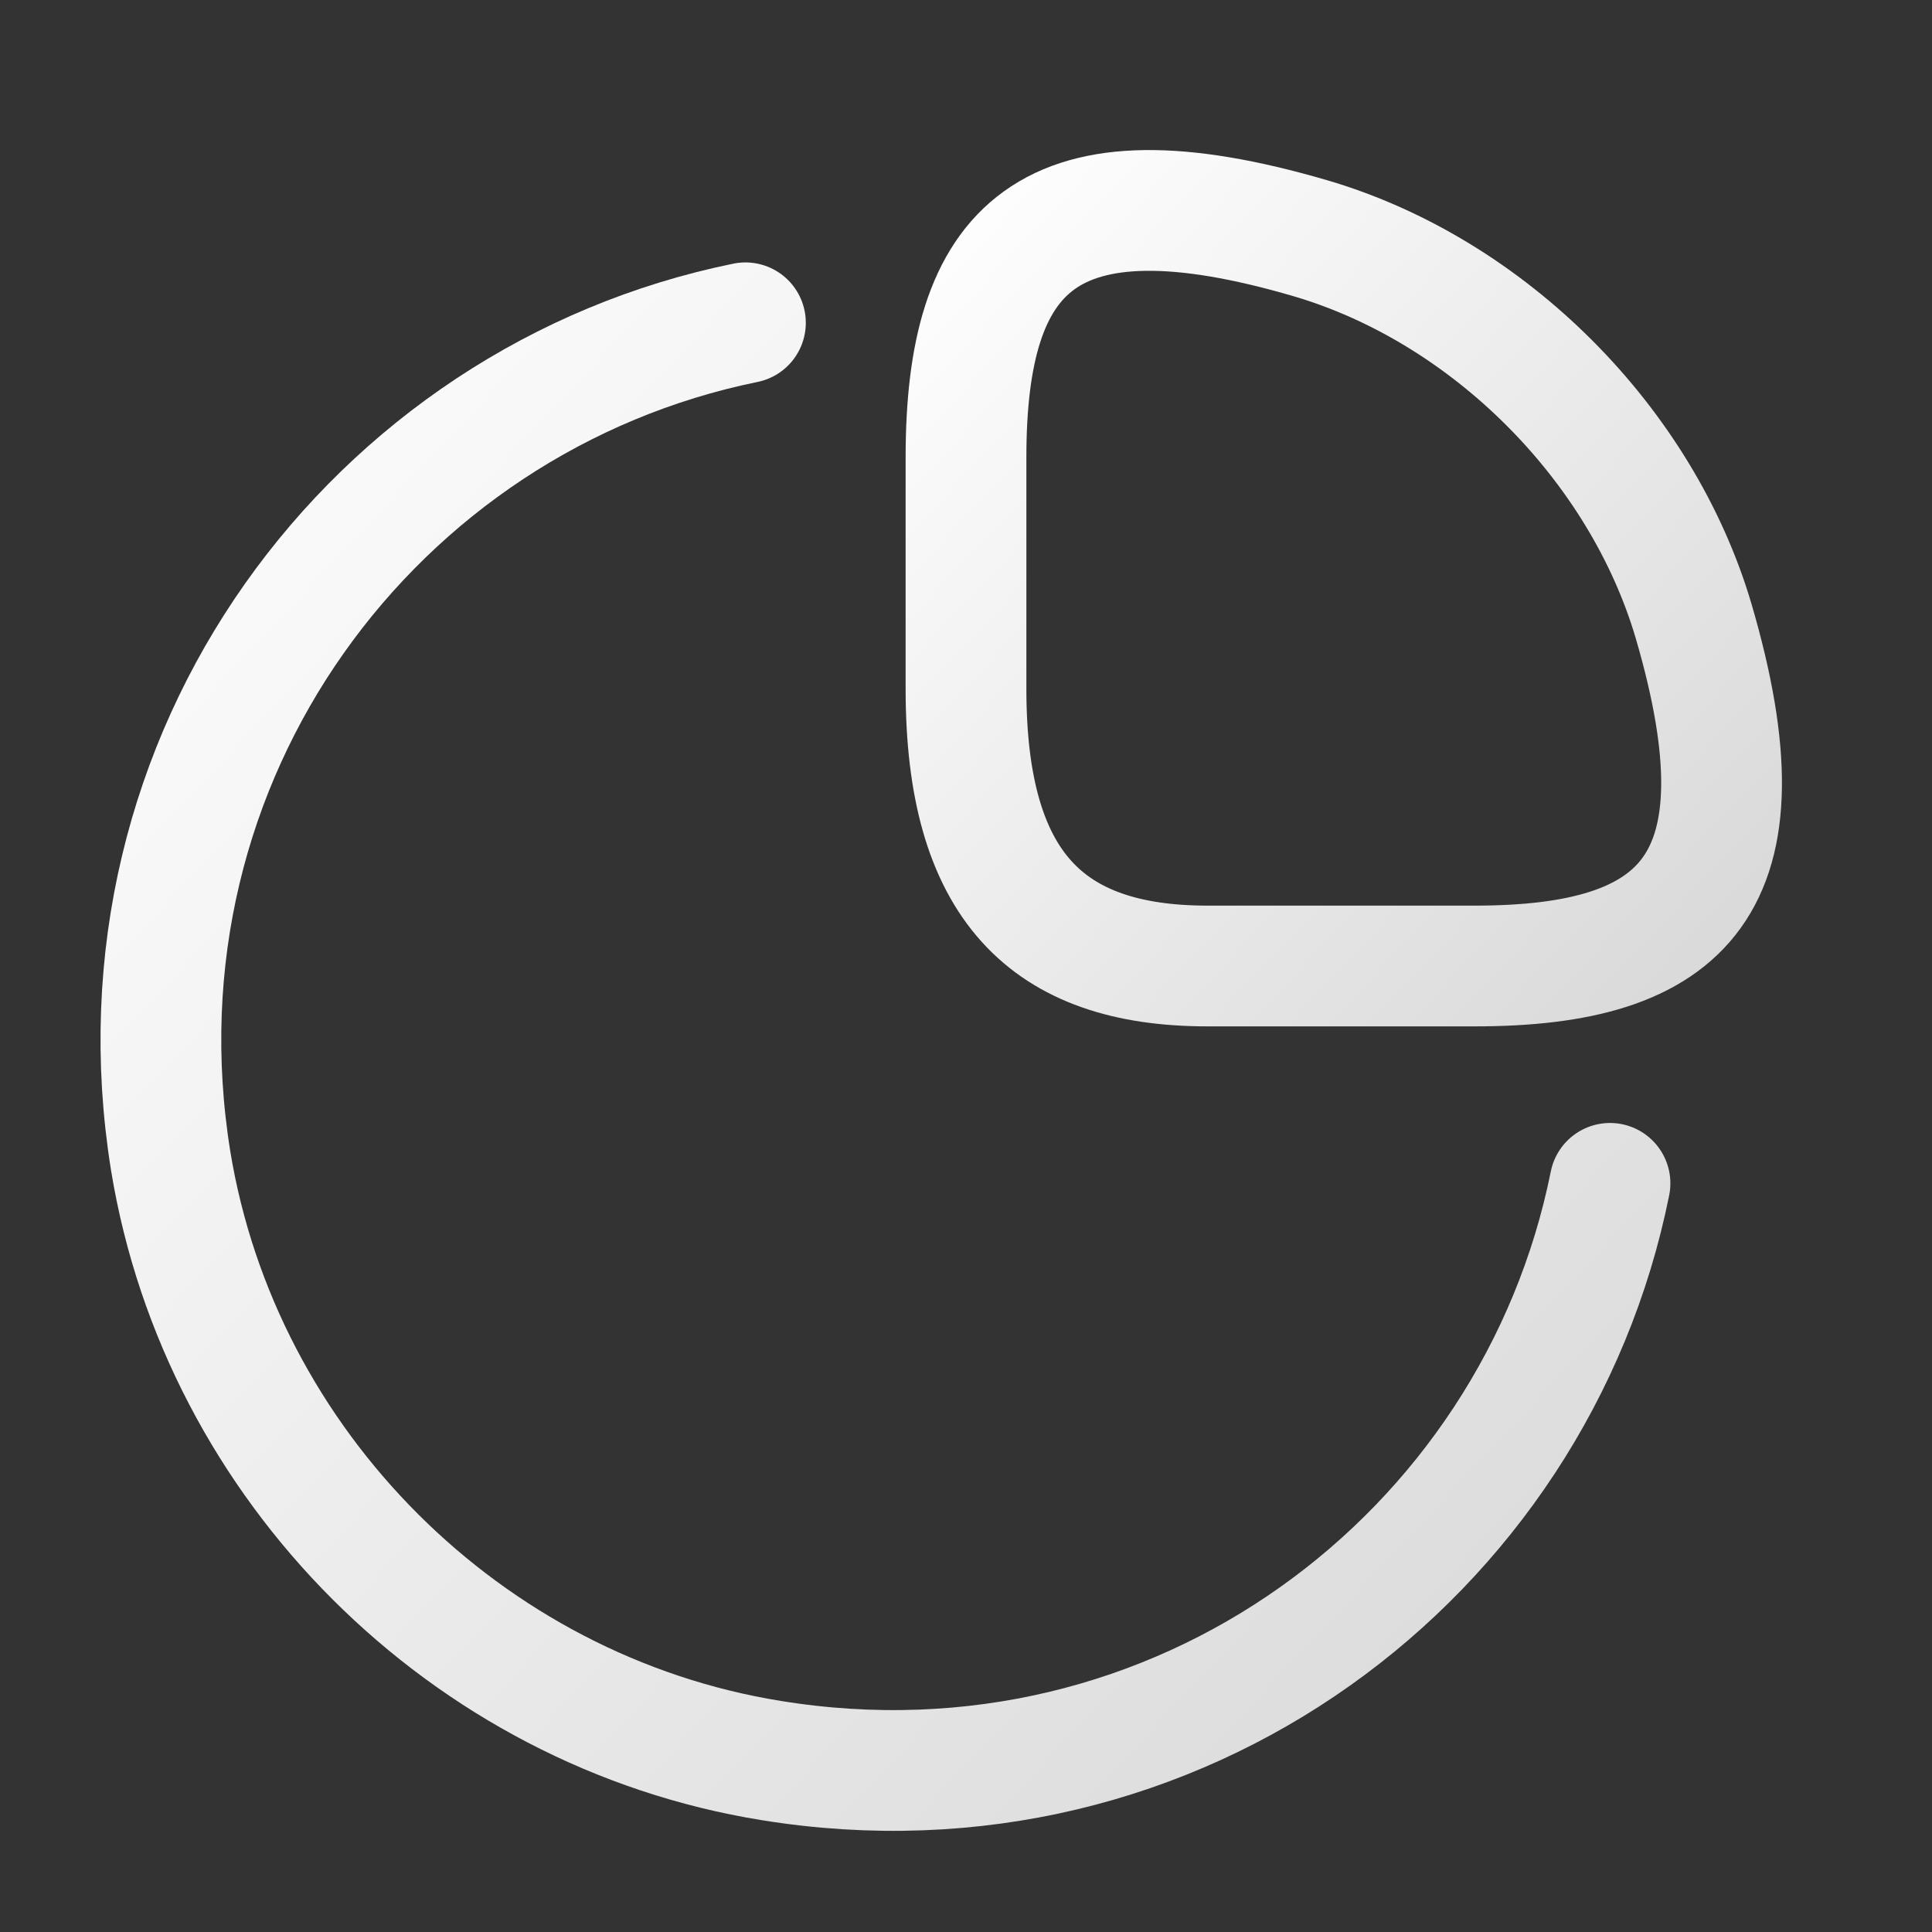
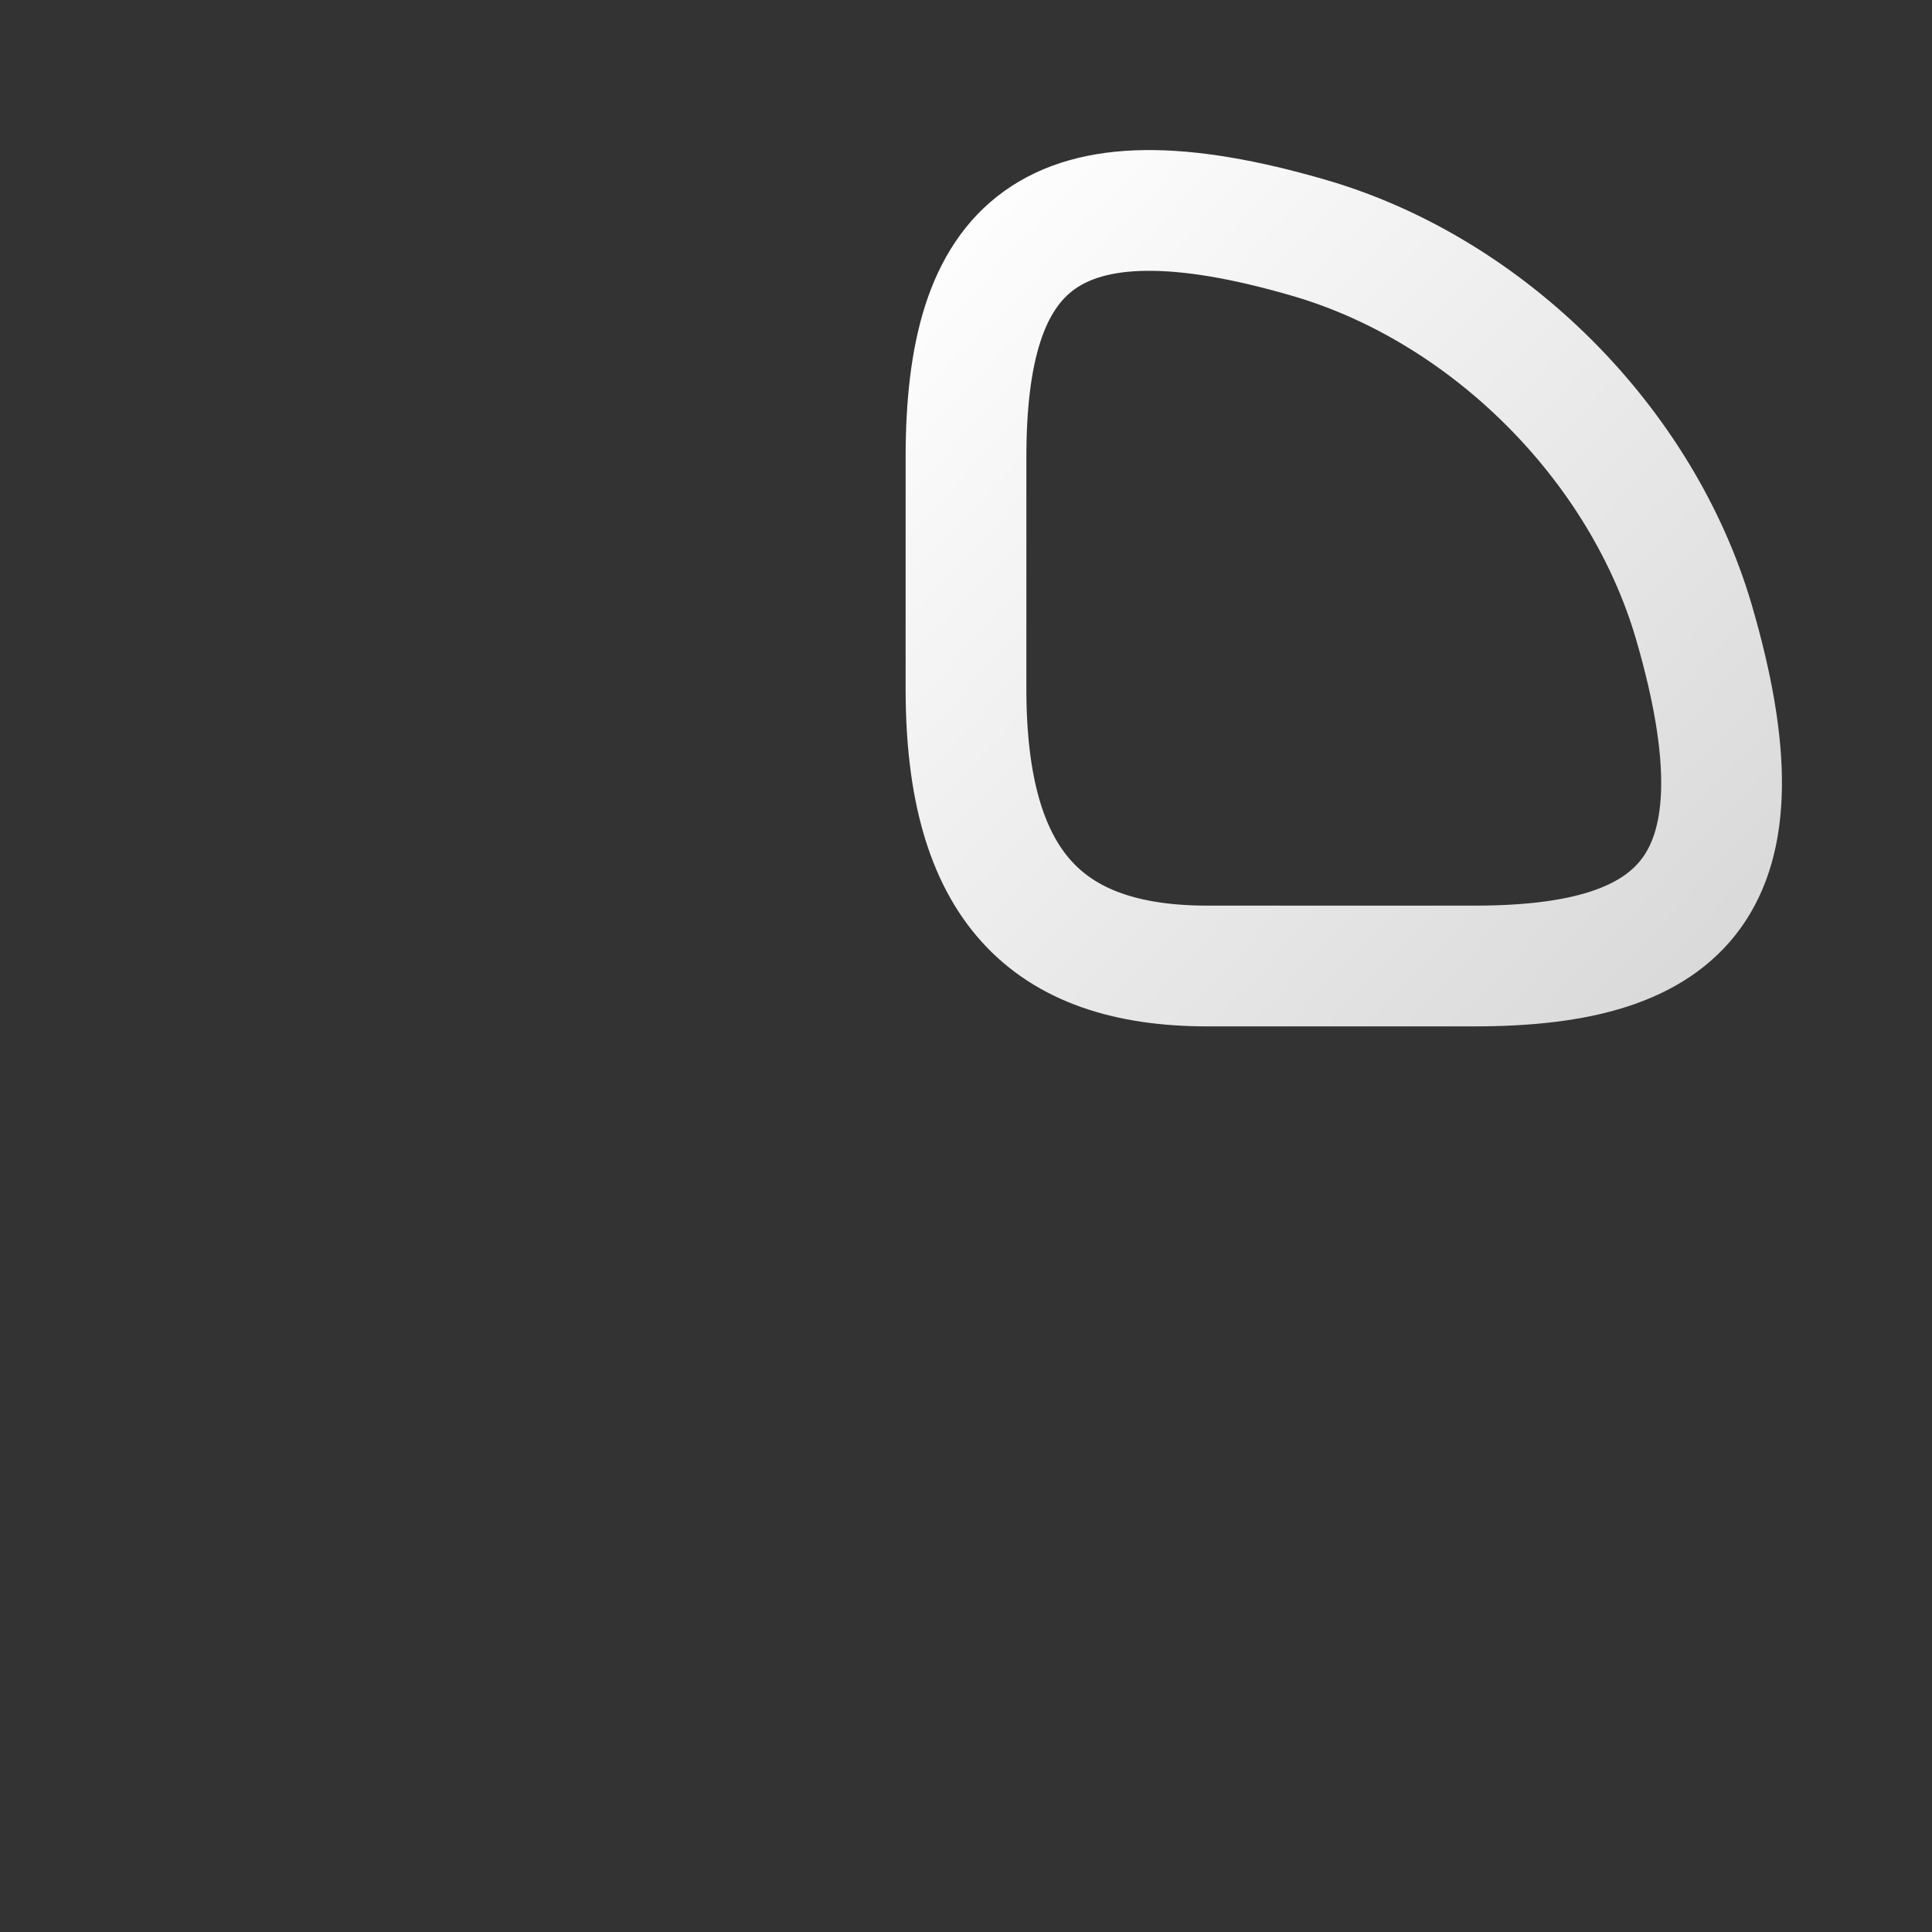
<svg xmlns="http://www.w3.org/2000/svg" width="24" height="24" viewBox="0 0 24 24" fill="none">
  <rect x="0" y="0" width="24" height="24" fill="#333333" stroke="none" />
  <path d="M18.32 12C20.92 12 22 11 21.04 7.72C20.39 5.51 18.49 3.61 16.28 2.96C13 2 12 3.08 12 5.68V8.56C12 11 13 12 15 12H18.32Z" stroke="url(#paint0_linear_2300_10730)" stroke-width="1.5" stroke-linecap="round" stroke-linejoin="round" />
-   <path d="M20 14.7C19.07 19.33 14.63 22.69 9.58 21.87C5.79 21.26 2.74 18.21 2.12 14.42C1.31 9.39 4.65 4.95 9.26 4.01" stroke="url(#paint1_linear_2300_10730)" stroke-width="1.5" stroke-linecap="round" stroke-linejoin="round" />
  <defs>
    <linearGradient id="paint0_linear_2300_10730" x1="11.345" y1="2.614" x2="21.384" y2="12.004" gradientUnits="userSpaceOnUse">
      <stop stop-color="#fff" />
      <stop offset="1" stop-color="#d9d9d9" />
    </linearGradient>
    <linearGradient id="paint1_linear_2300_10730" x1="0.742" y1="4.01" x2="19.979" y2="22.019" gradientUnits="userSpaceOnUse">
      <stop stop-color="#fff" />
      <stop offset="1" stop-color="#d9d9d9" />
    </linearGradient>
  </defs>
</svg>